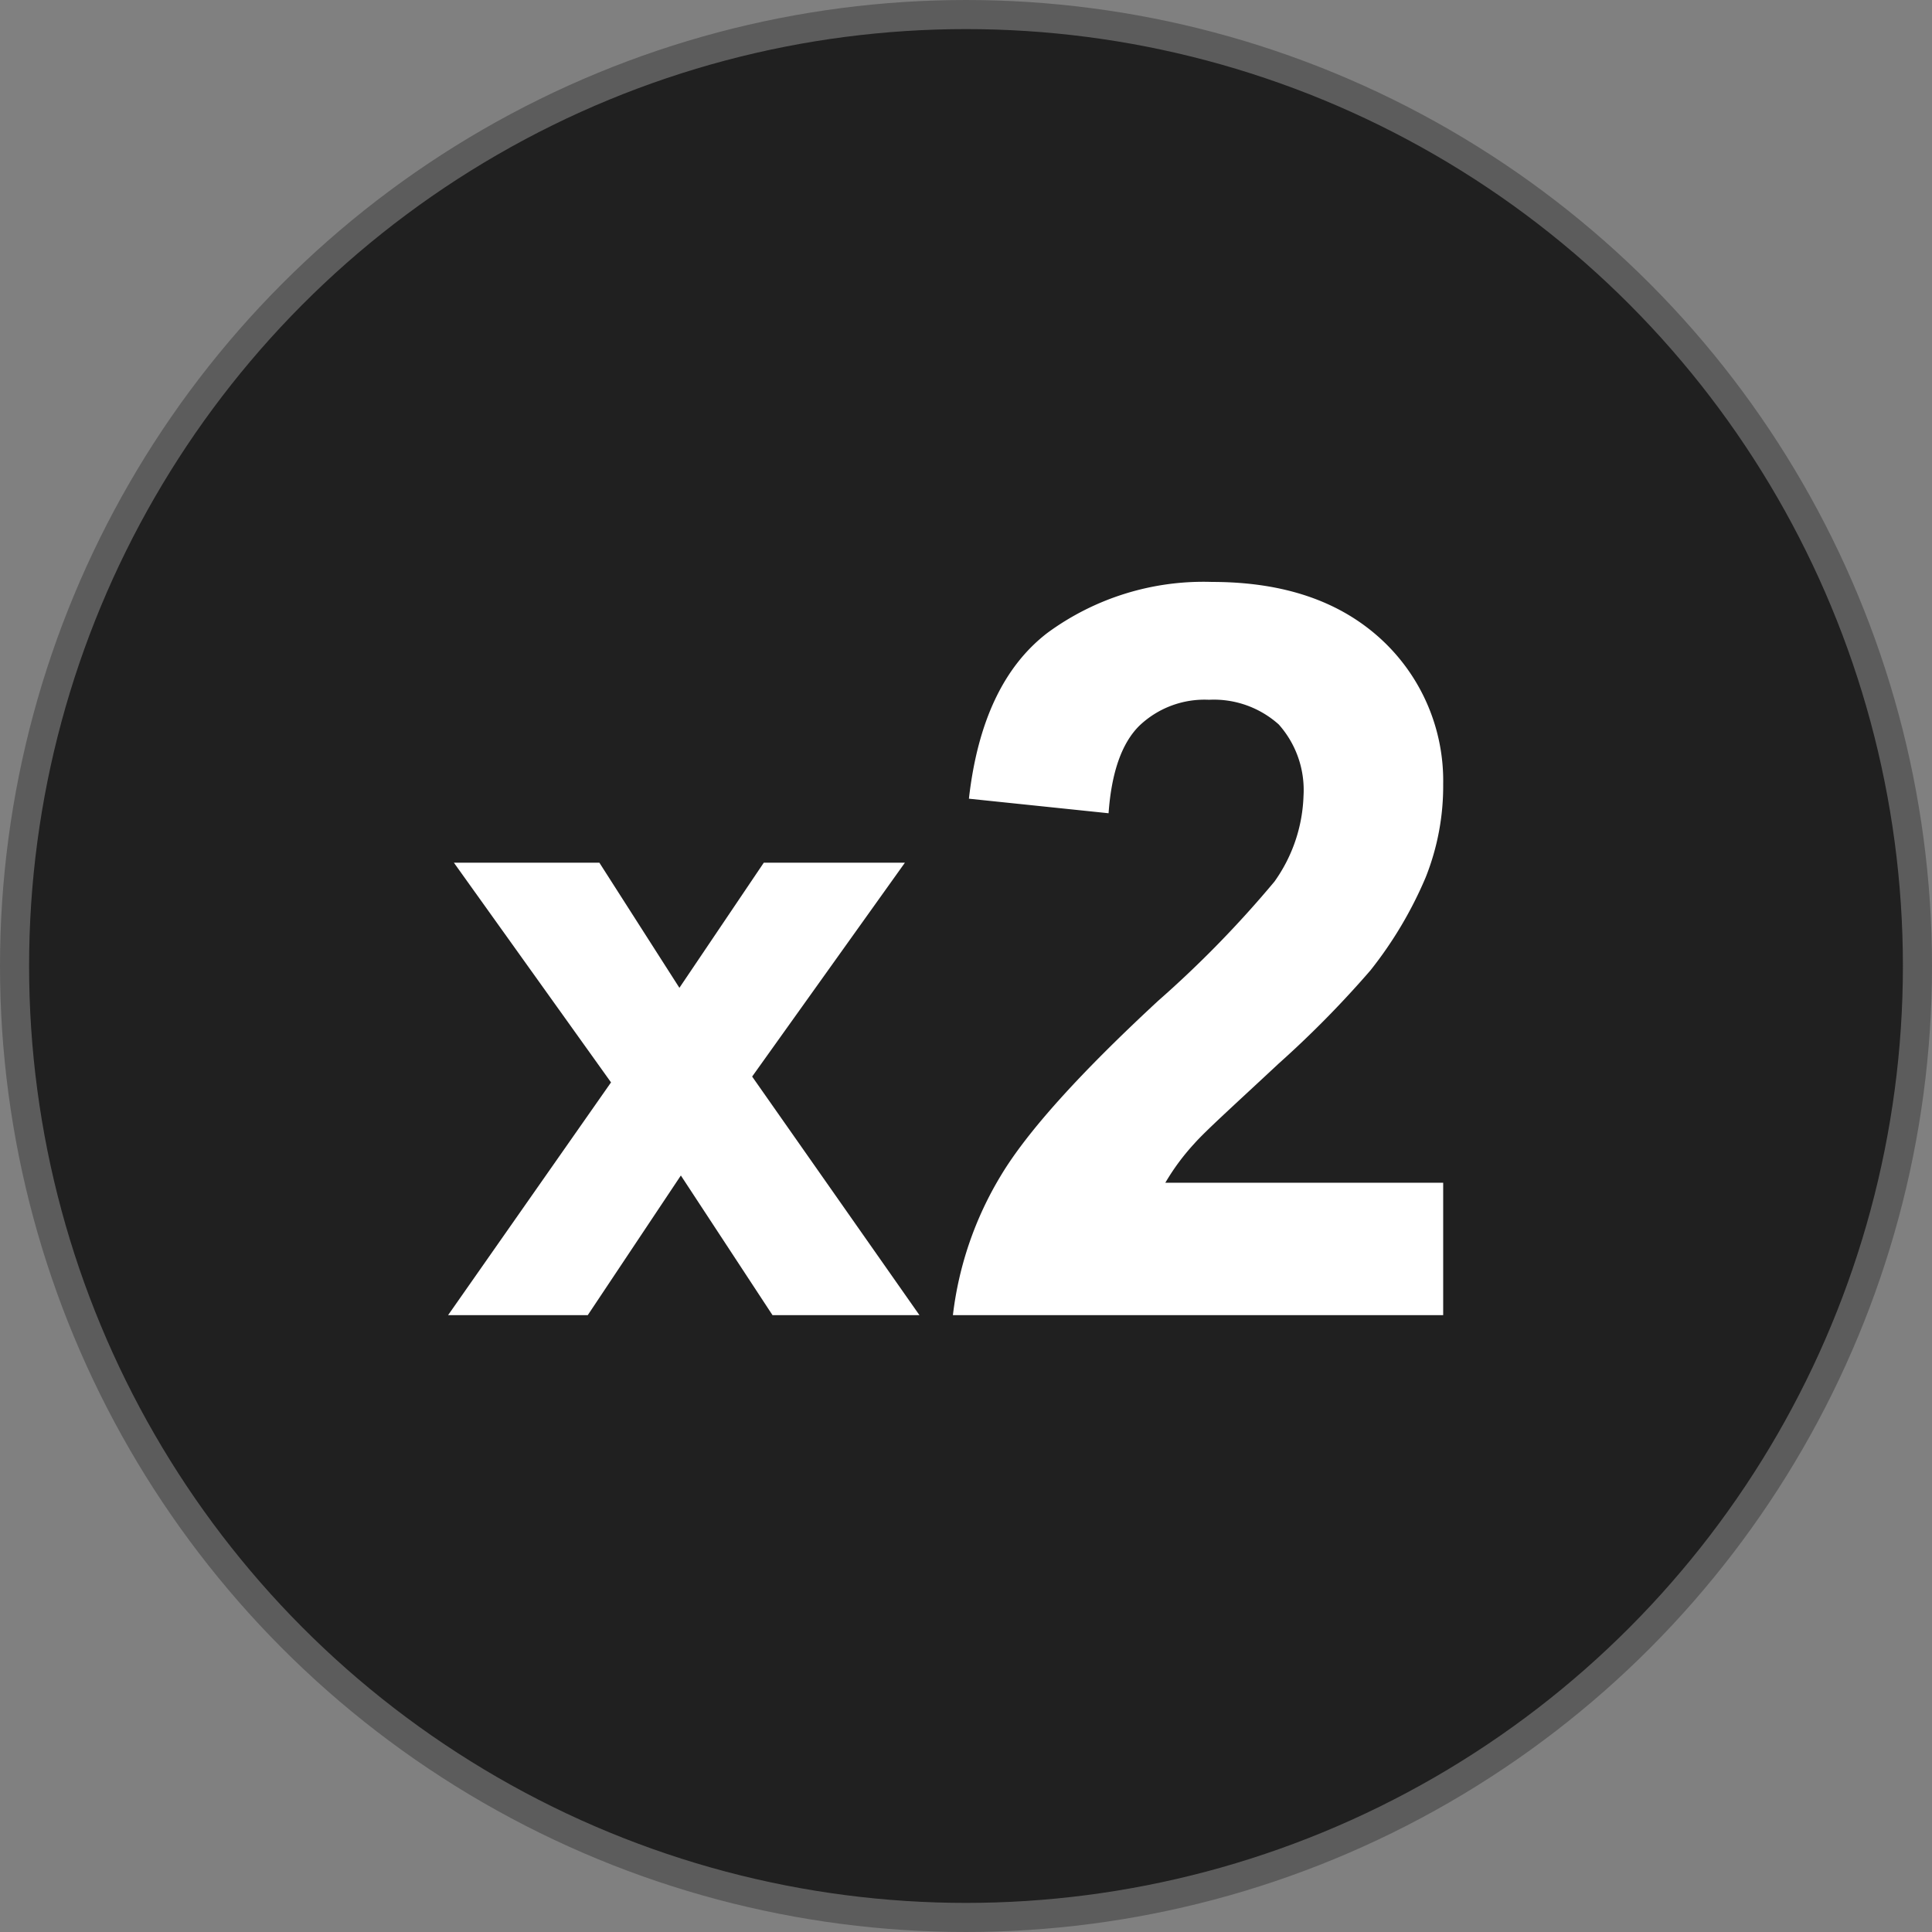
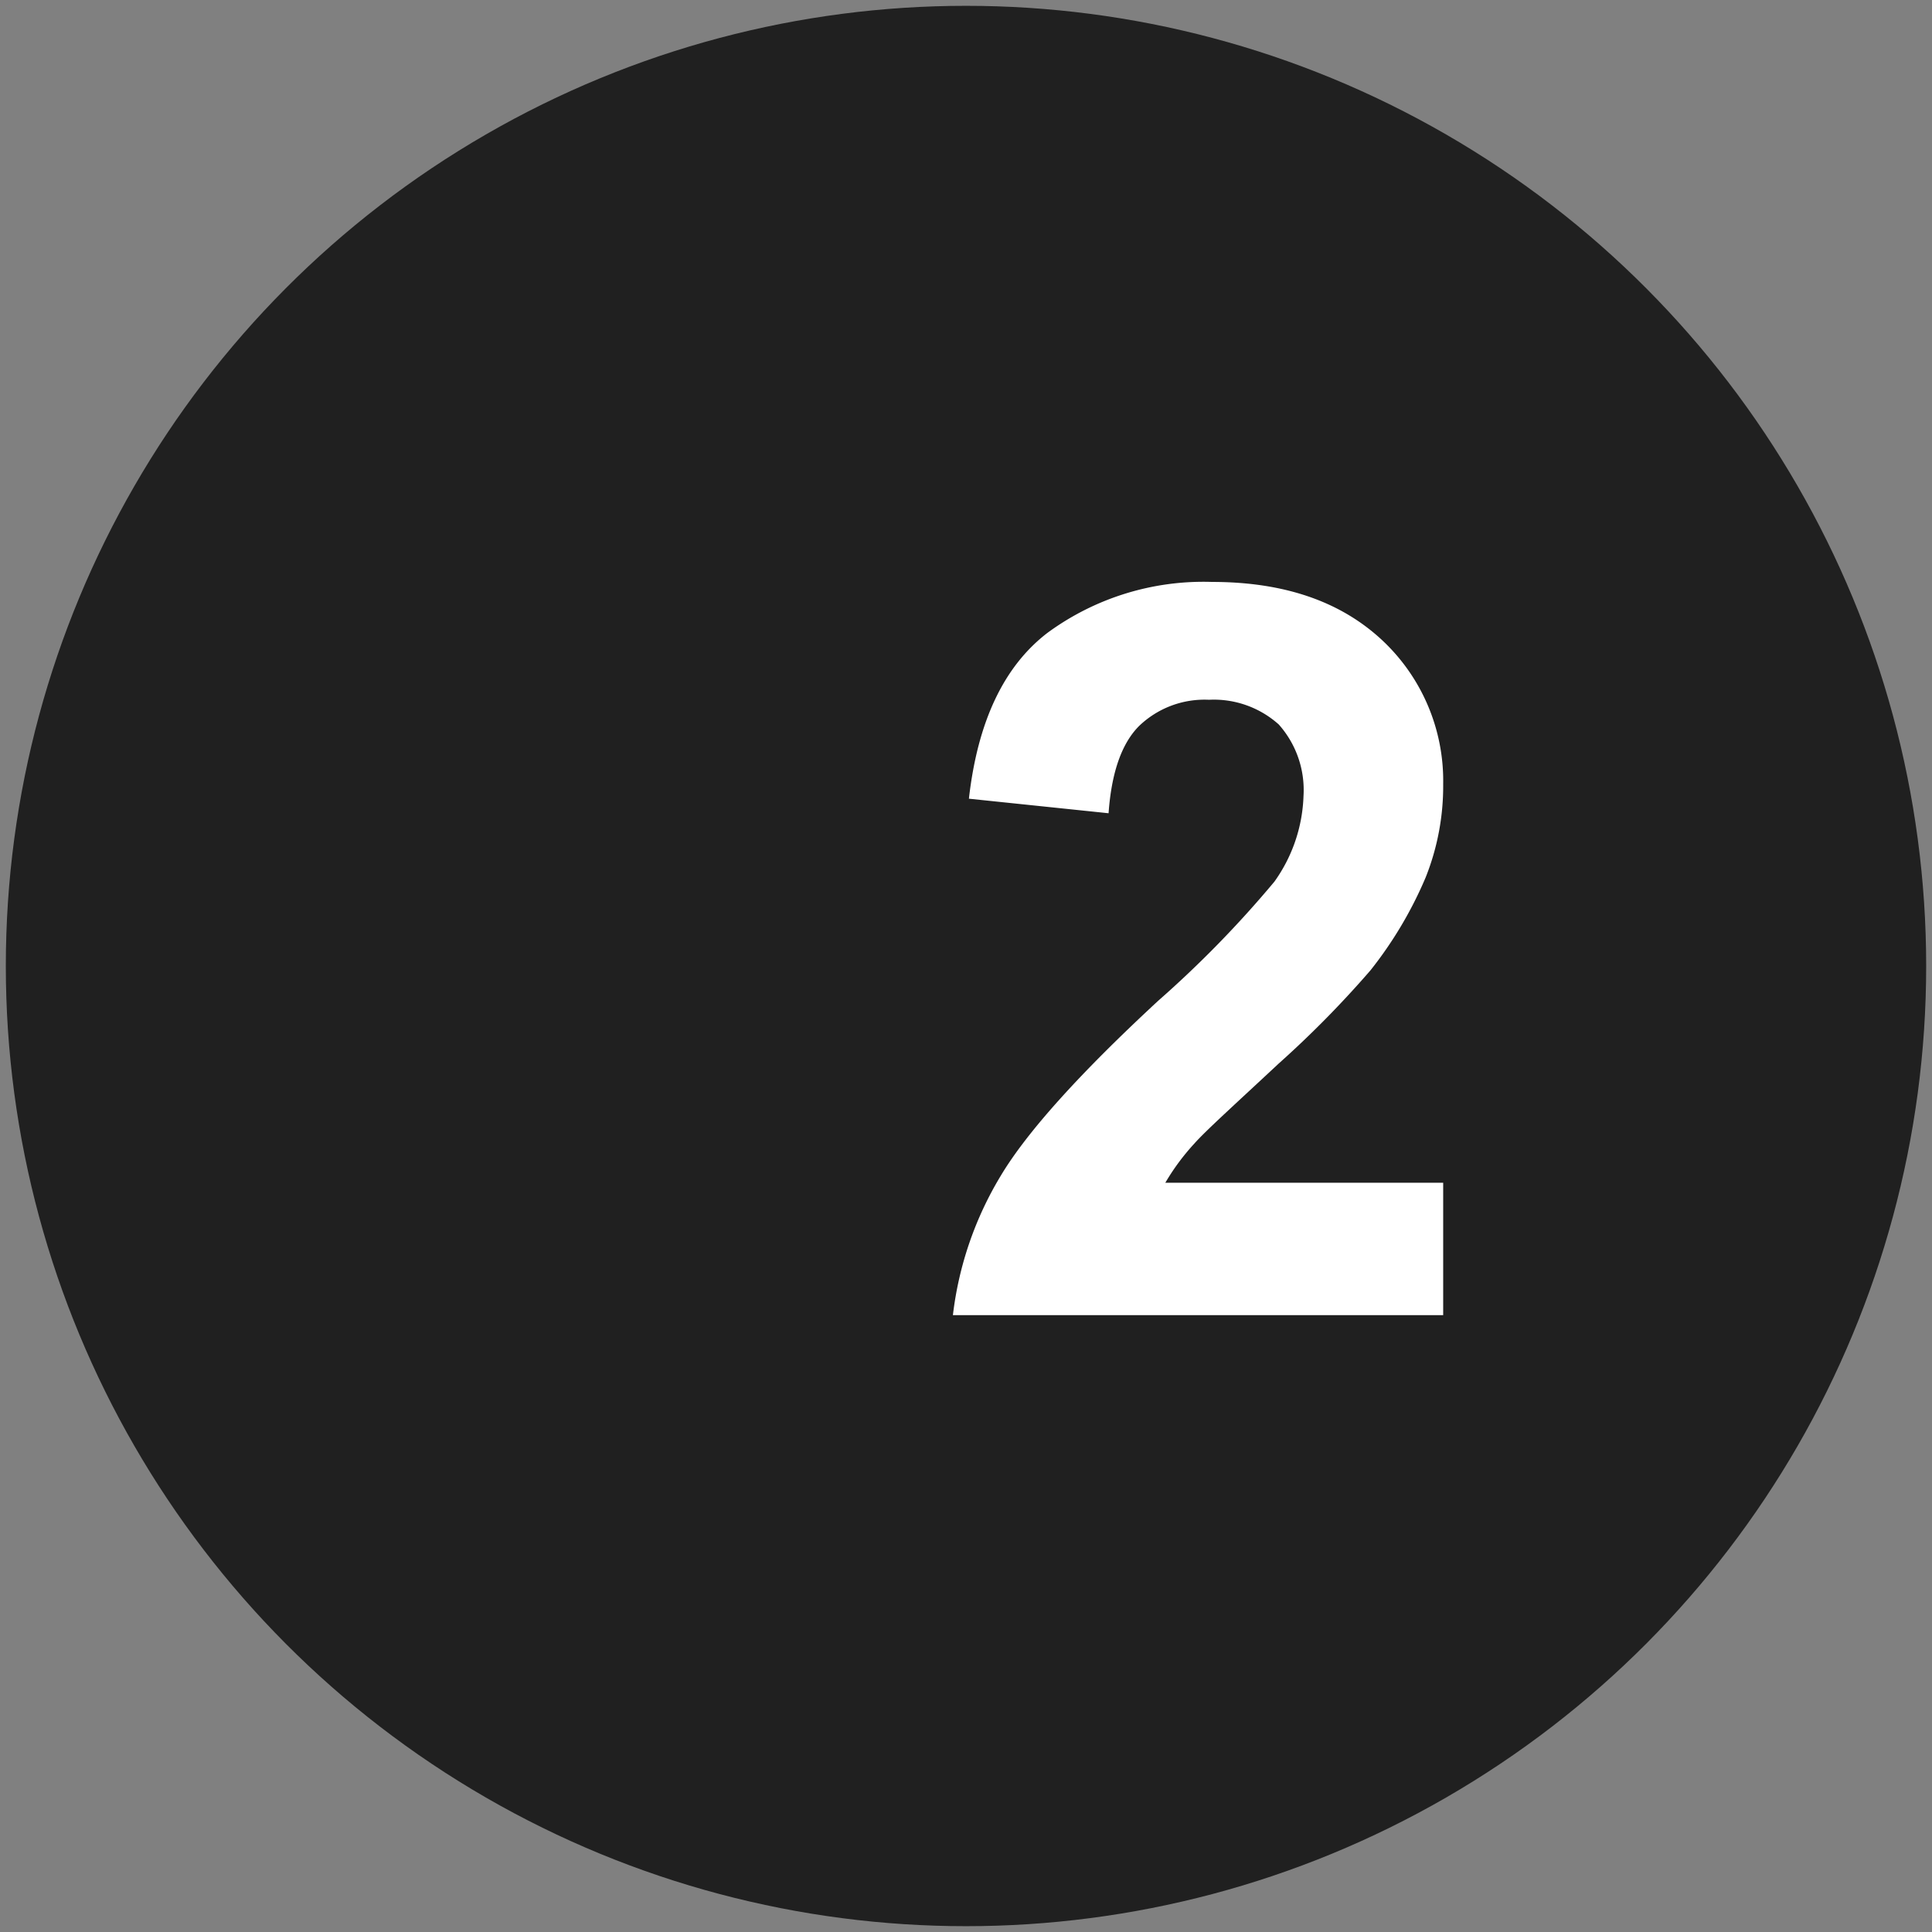
<svg xmlns="http://www.w3.org/2000/svg" width="132.8" height="132.8" viewBox="0 0 132.8 132.8">
  <rect x="0" y="0" width="132.8" height="132.8" fill="#808080" stroke="none" />
  <g id="x2Button" transform="translate(-9415.4 5529.7)">
    <g id="Group_3213" data-name="Group 3213">
      <g id="Group_3041" transform="translate(9165 -5848)">
        <circle id="Ellipse_108" cx="66" cy="66" r="66" transform="translate(250.8 318.7)" opacity="0.75" />
        <g id="Ellipse_107">
          <circle id="Ellipse_116" cx="66" cy="66" r="66" transform="translate(250.8 318.7)" fill="none" />
-           <circle id="Ellipse_117" cx="65.4" cy="65.4" r="65.4" transform="translate(251.4 319.3)" fill="none" stroke="#5c5c5c" stroke-width="2" />
        </g>
      </g>
      <g id="Group_3211" data-name="Group 3211">
-         <path id="Path_4739" data-name="Path 4739" d="M9446.2-5439.3l11.2-16-10.8-15.1h10l5.5,8.6,5.8-8.6h9.7l-10.5,14.7,11.5,16.4h-10.1l-6.3-9.6-6.4,9.6Z" fill="#fff" />
-       </g>
+         </g>
      <g id="Group_3212" data-name="Group 3212">
        <path id="Path_4740" data-name="Path 4740" d="M9514.6-5448.2v8.9h-33.7a23.906,23.906,0,0,1,3.3-9.6q2.7-4.5,10.8-12a74.2,74.2,0,0,0,8-8.2,10.714,10.714,0,0,0,2-5.9,6.77,6.77,0,0,0-1.7-4.9,6.684,6.684,0,0,0-4.8-1.7,6.488,6.488,0,0,0-4.8,1.8q-1.8,1.8-2.1,6l-9.6-1q.9-7.95,5.4-11.4a18.121,18.121,0,0,1,11.3-3.5c4.9,0,8.8,1.3,11.7,4a13.227,13.227,0,0,1,4.2,9.9,16.951,16.951,0,0,1-1.2,6.4,27.484,27.484,0,0,1-3.8,6.4,70.146,70.146,0,0,1-6.3,6.4c-3,2.8-5,4.6-5.8,5.5a15.624,15.624,0,0,0-2,2.7h19.1Z" fill="#fff" />
      </g>
    </g>
  </g>
</svg>